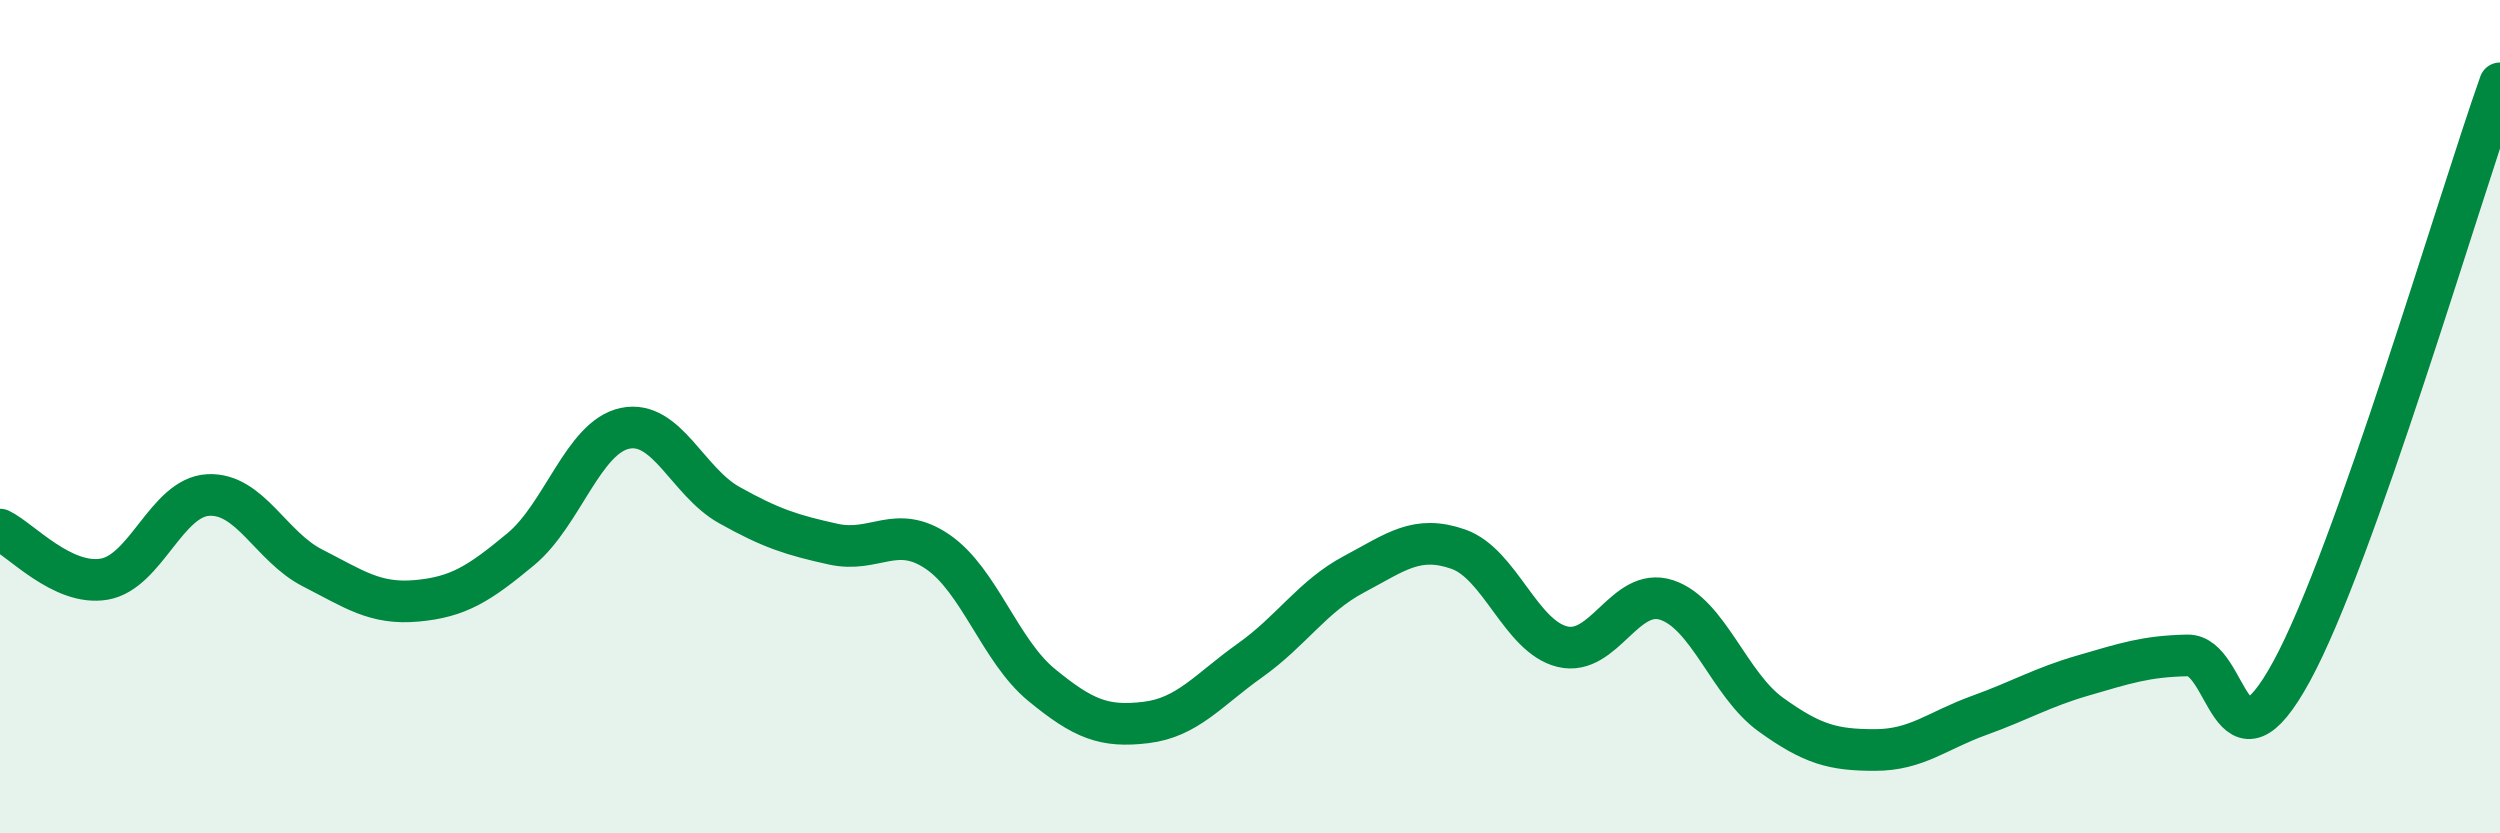
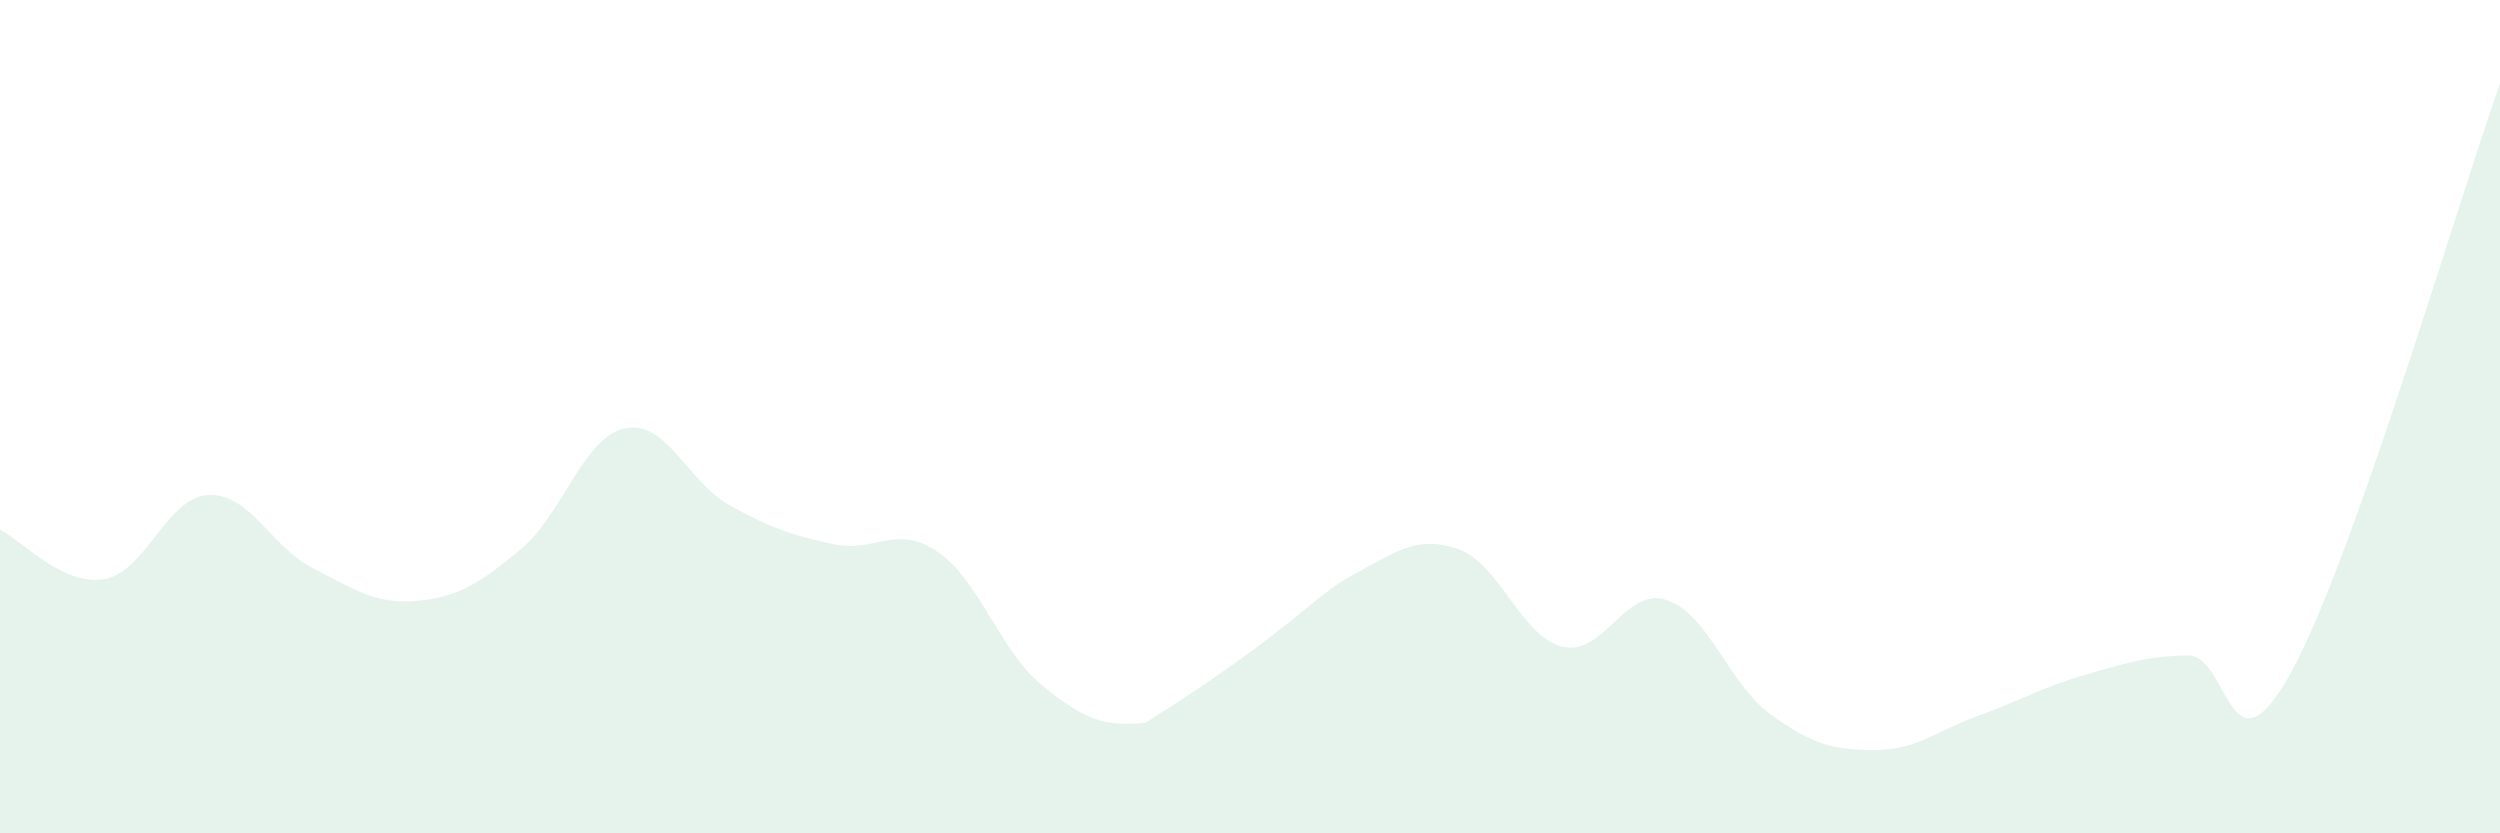
<svg xmlns="http://www.w3.org/2000/svg" width="60" height="20" viewBox="0 0 60 20">
-   <path d="M 0,12.71 C 0.5,12.95 1.5,14.07 2.5,13.9 C 3.5,13.73 4,11.93 5,11.88 C 6,11.83 6.5,13.12 7.5,13.63 C 8.5,14.14 9,14.51 10,14.42 C 11,14.33 11.5,14.01 12.5,13.18 C 13.5,12.35 14,10.49 15,10.28 C 16,10.07 16.5,11.56 17.5,12.12 C 18.5,12.68 19,12.84 20,13.06 C 21,13.28 21.5,12.56 22.5,13.24 C 23.5,13.92 24,15.62 25,16.44 C 26,17.26 26.5,17.46 27.5,17.34 C 28.5,17.22 29,16.56 30,15.85 C 31,15.14 31.5,14.31 32.5,13.78 C 33.5,13.25 34,12.83 35,13.18 C 36,13.53 36.5,15.28 37.5,15.52 C 38.5,15.76 39,14.07 40,14.4 C 41,14.73 41.5,16.43 42.5,17.15 C 43.5,17.87 44,18 45,18 C 46,18 46.5,17.53 47.5,17.17 C 48.5,16.81 49,16.5 50,16.21 C 51,15.92 51.5,15.75 52.5,15.73 C 53.5,15.71 53.5,18.86 55,16.11 C 56.5,13.36 59,4.82 60,2L60 20L0 20Z" fill="#008740" opacity="0.1" stroke-linecap="round" stroke-linejoin="round" />
-   <path d="M 0,12.71 C 0.5,12.95 1.5,14.07 2.5,13.9 C 3.5,13.73 4,11.93 5,11.88 C 6,11.83 6.5,13.12 7.5,13.63 C 8.5,14.14 9,14.51 10,14.42 C 11,14.33 11.5,14.01 12.5,13.18 C 13.5,12.35 14,10.49 15,10.28 C 16,10.07 16.5,11.56 17.5,12.12 C 18.5,12.68 19,12.84 20,13.06 C 21,13.28 21.5,12.56 22.5,13.24 C 23.5,13.92 24,15.62 25,16.44 C 26,17.26 26.5,17.46 27.5,17.34 C 28.5,17.22 29,16.56 30,15.85 C 31,15.14 31.5,14.31 32.5,13.78 C 33.5,13.25 34,12.83 35,13.18 C 36,13.53 36.5,15.28 37.5,15.52 C 38.5,15.76 39,14.07 40,14.4 C 41,14.73 41.5,16.43 42.5,17.15 C 43.5,17.87 44,18 45,18 C 46,18 46.5,17.53 47.5,17.17 C 48.5,16.81 49,16.5 50,16.21 C 51,15.92 51.5,15.75 52.5,15.73 C 53.5,15.71 53.5,18.86 55,16.11 C 56.5,13.36 59,4.82 60,2" stroke="#008740" stroke-width="1" fill="none" stroke-linecap="round" stroke-linejoin="round" />
+   <path d="M 0,12.71 C 0.5,12.95 1.5,14.07 2.5,13.9 C 3.5,13.73 4,11.93 5,11.88 C 6,11.83 6.5,13.12 7.5,13.63 C 8.5,14.14 9,14.51 10,14.42 C 11,14.33 11.5,14.01 12.5,13.18 C 13.5,12.35 14,10.49 15,10.28 C 16,10.07 16.5,11.56 17.5,12.12 C 18.5,12.68 19,12.84 20,13.06 C 21,13.28 21.5,12.56 22.5,13.24 C 23.5,13.92 24,15.62 25,16.44 C 26,17.26 26.5,17.46 27.5,17.34 C 31,15.14 31.5,14.31 32.5,13.78 C 33.5,13.25 34,12.83 35,13.18 C 36,13.53 36.5,15.28 37.5,15.52 C 38.5,15.76 39,14.07 40,14.4 C 41,14.73 41.5,16.43 42.5,17.15 C 43.5,17.87 44,18 45,18 C 46,18 46.5,17.53 47.5,17.17 C 48.5,16.81 49,16.5 50,16.21 C 51,15.92 51.5,15.75 52.5,15.73 C 53.5,15.71 53.5,18.86 55,16.11 C 56.5,13.36 59,4.82 60,2L60 20L0 20Z" fill="#008740" opacity="0.1" stroke-linecap="round" stroke-linejoin="round" />
</svg>